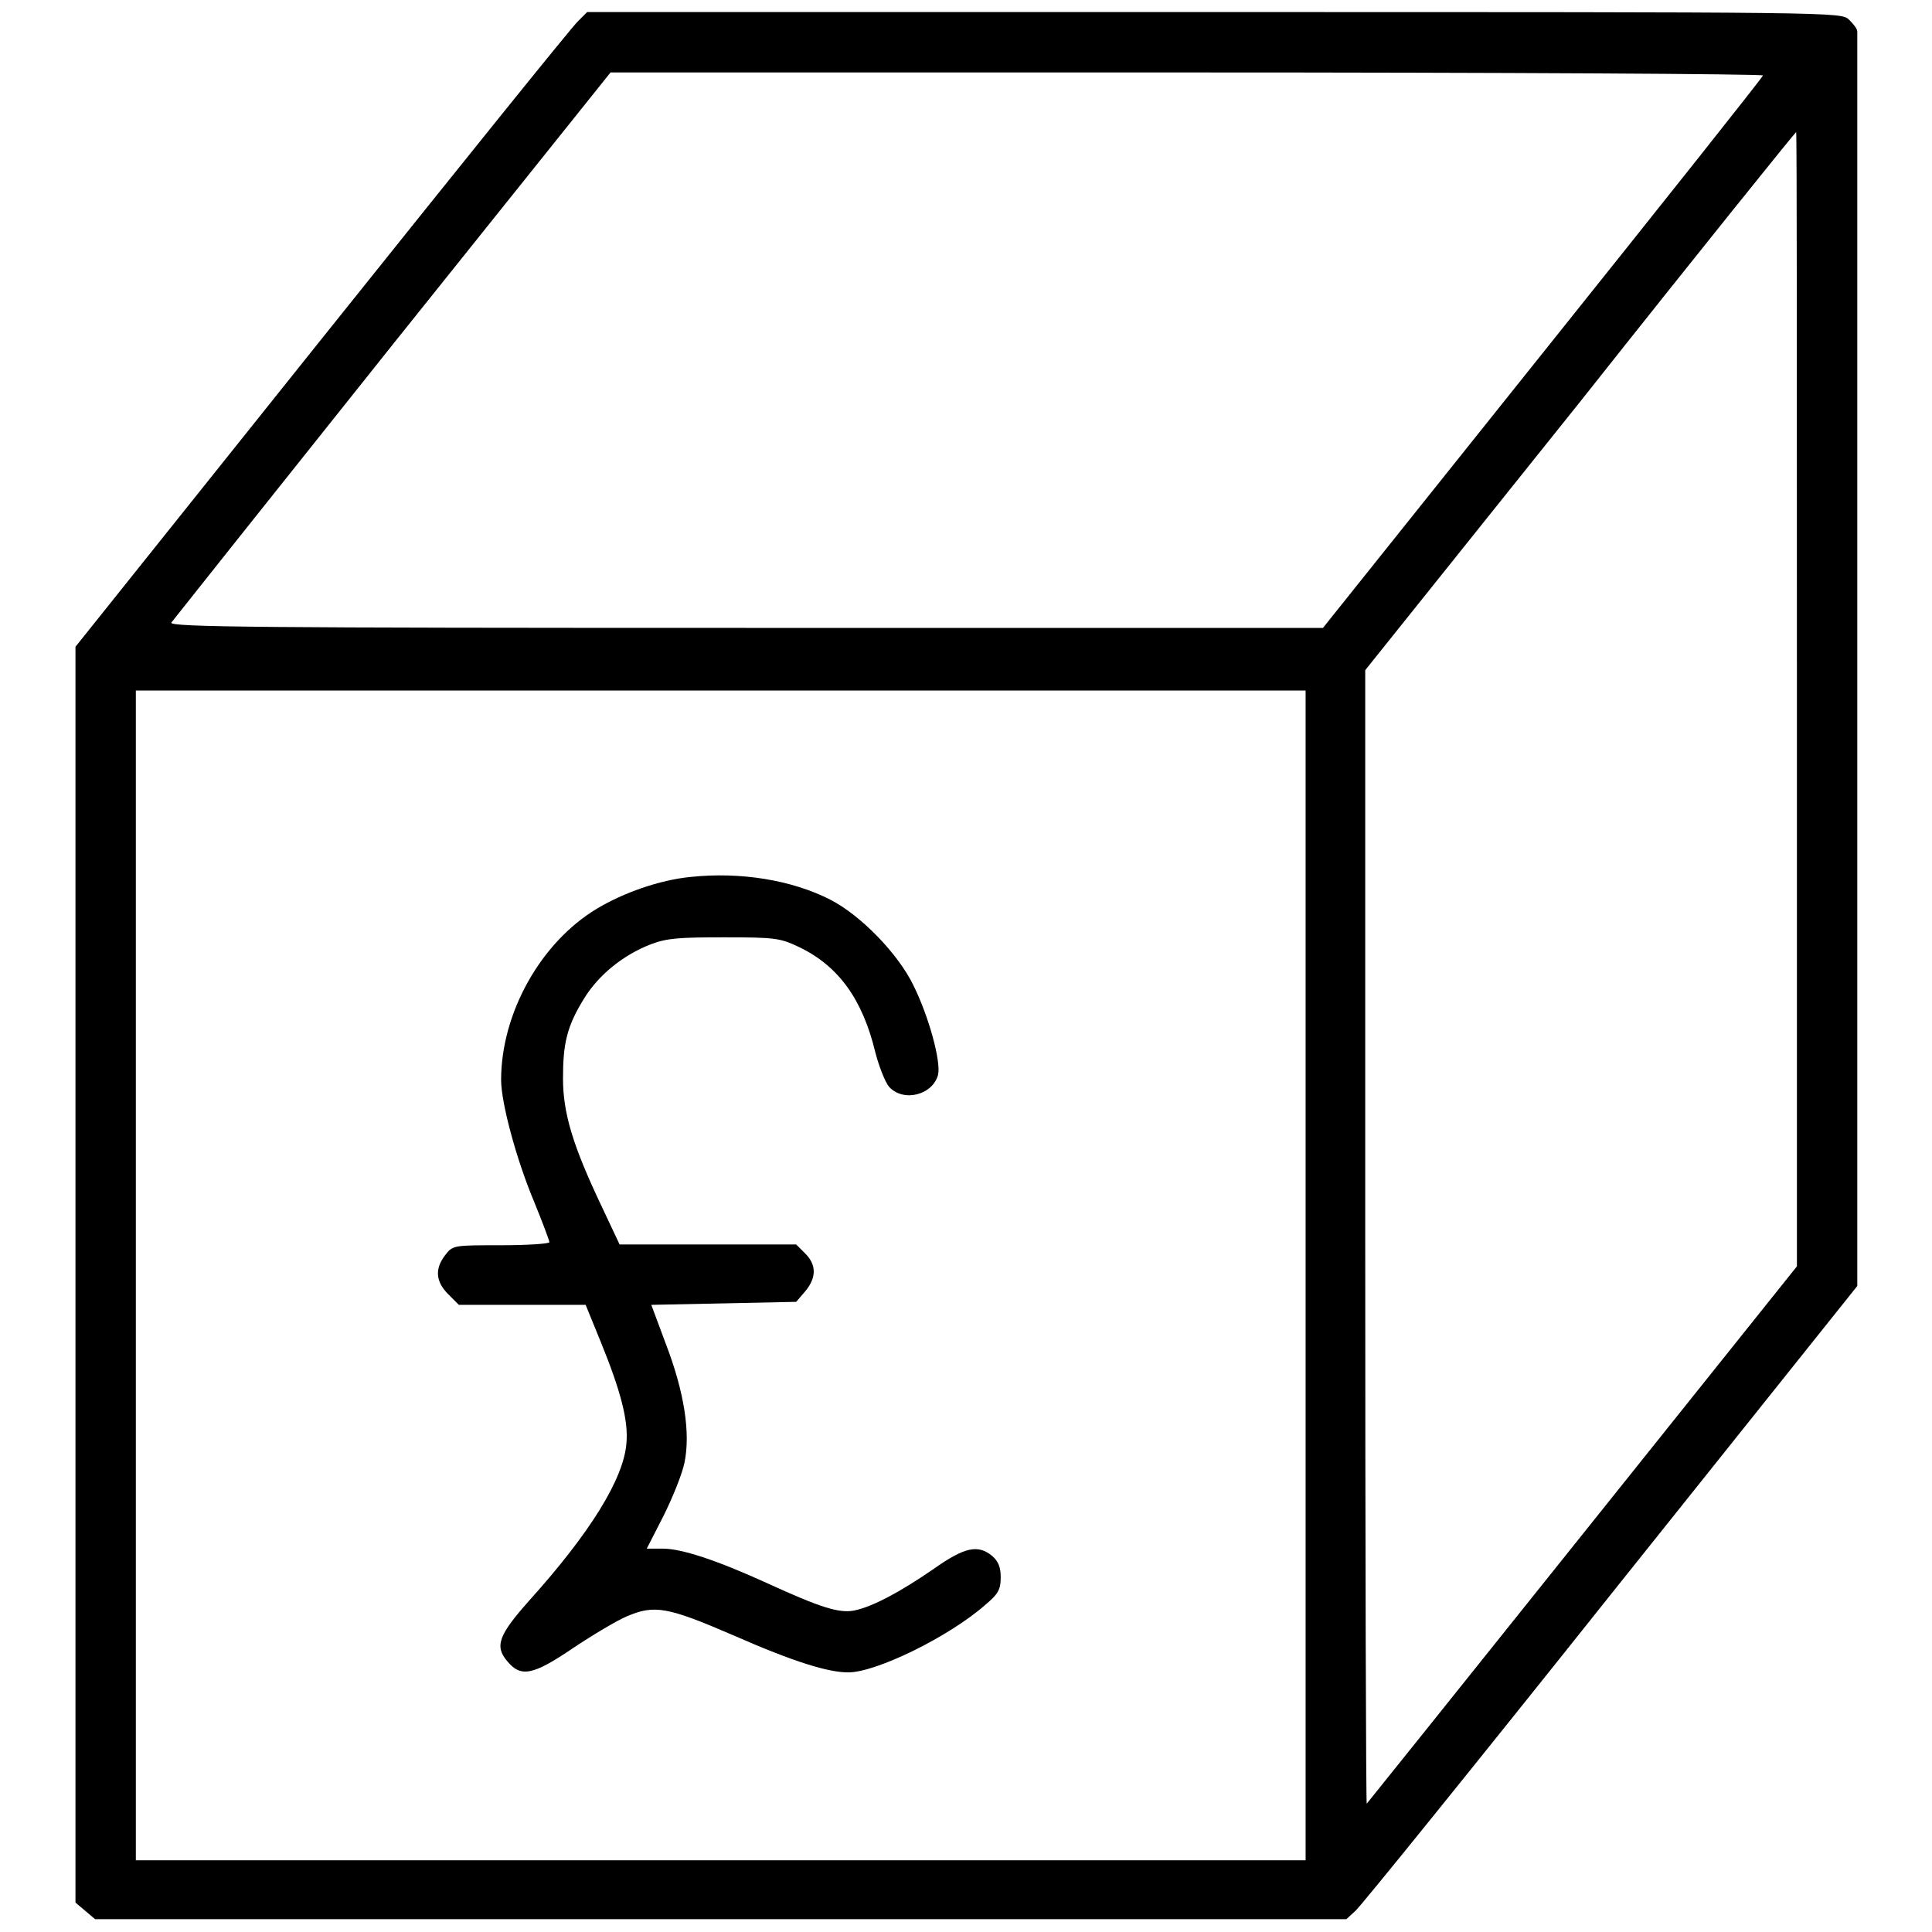
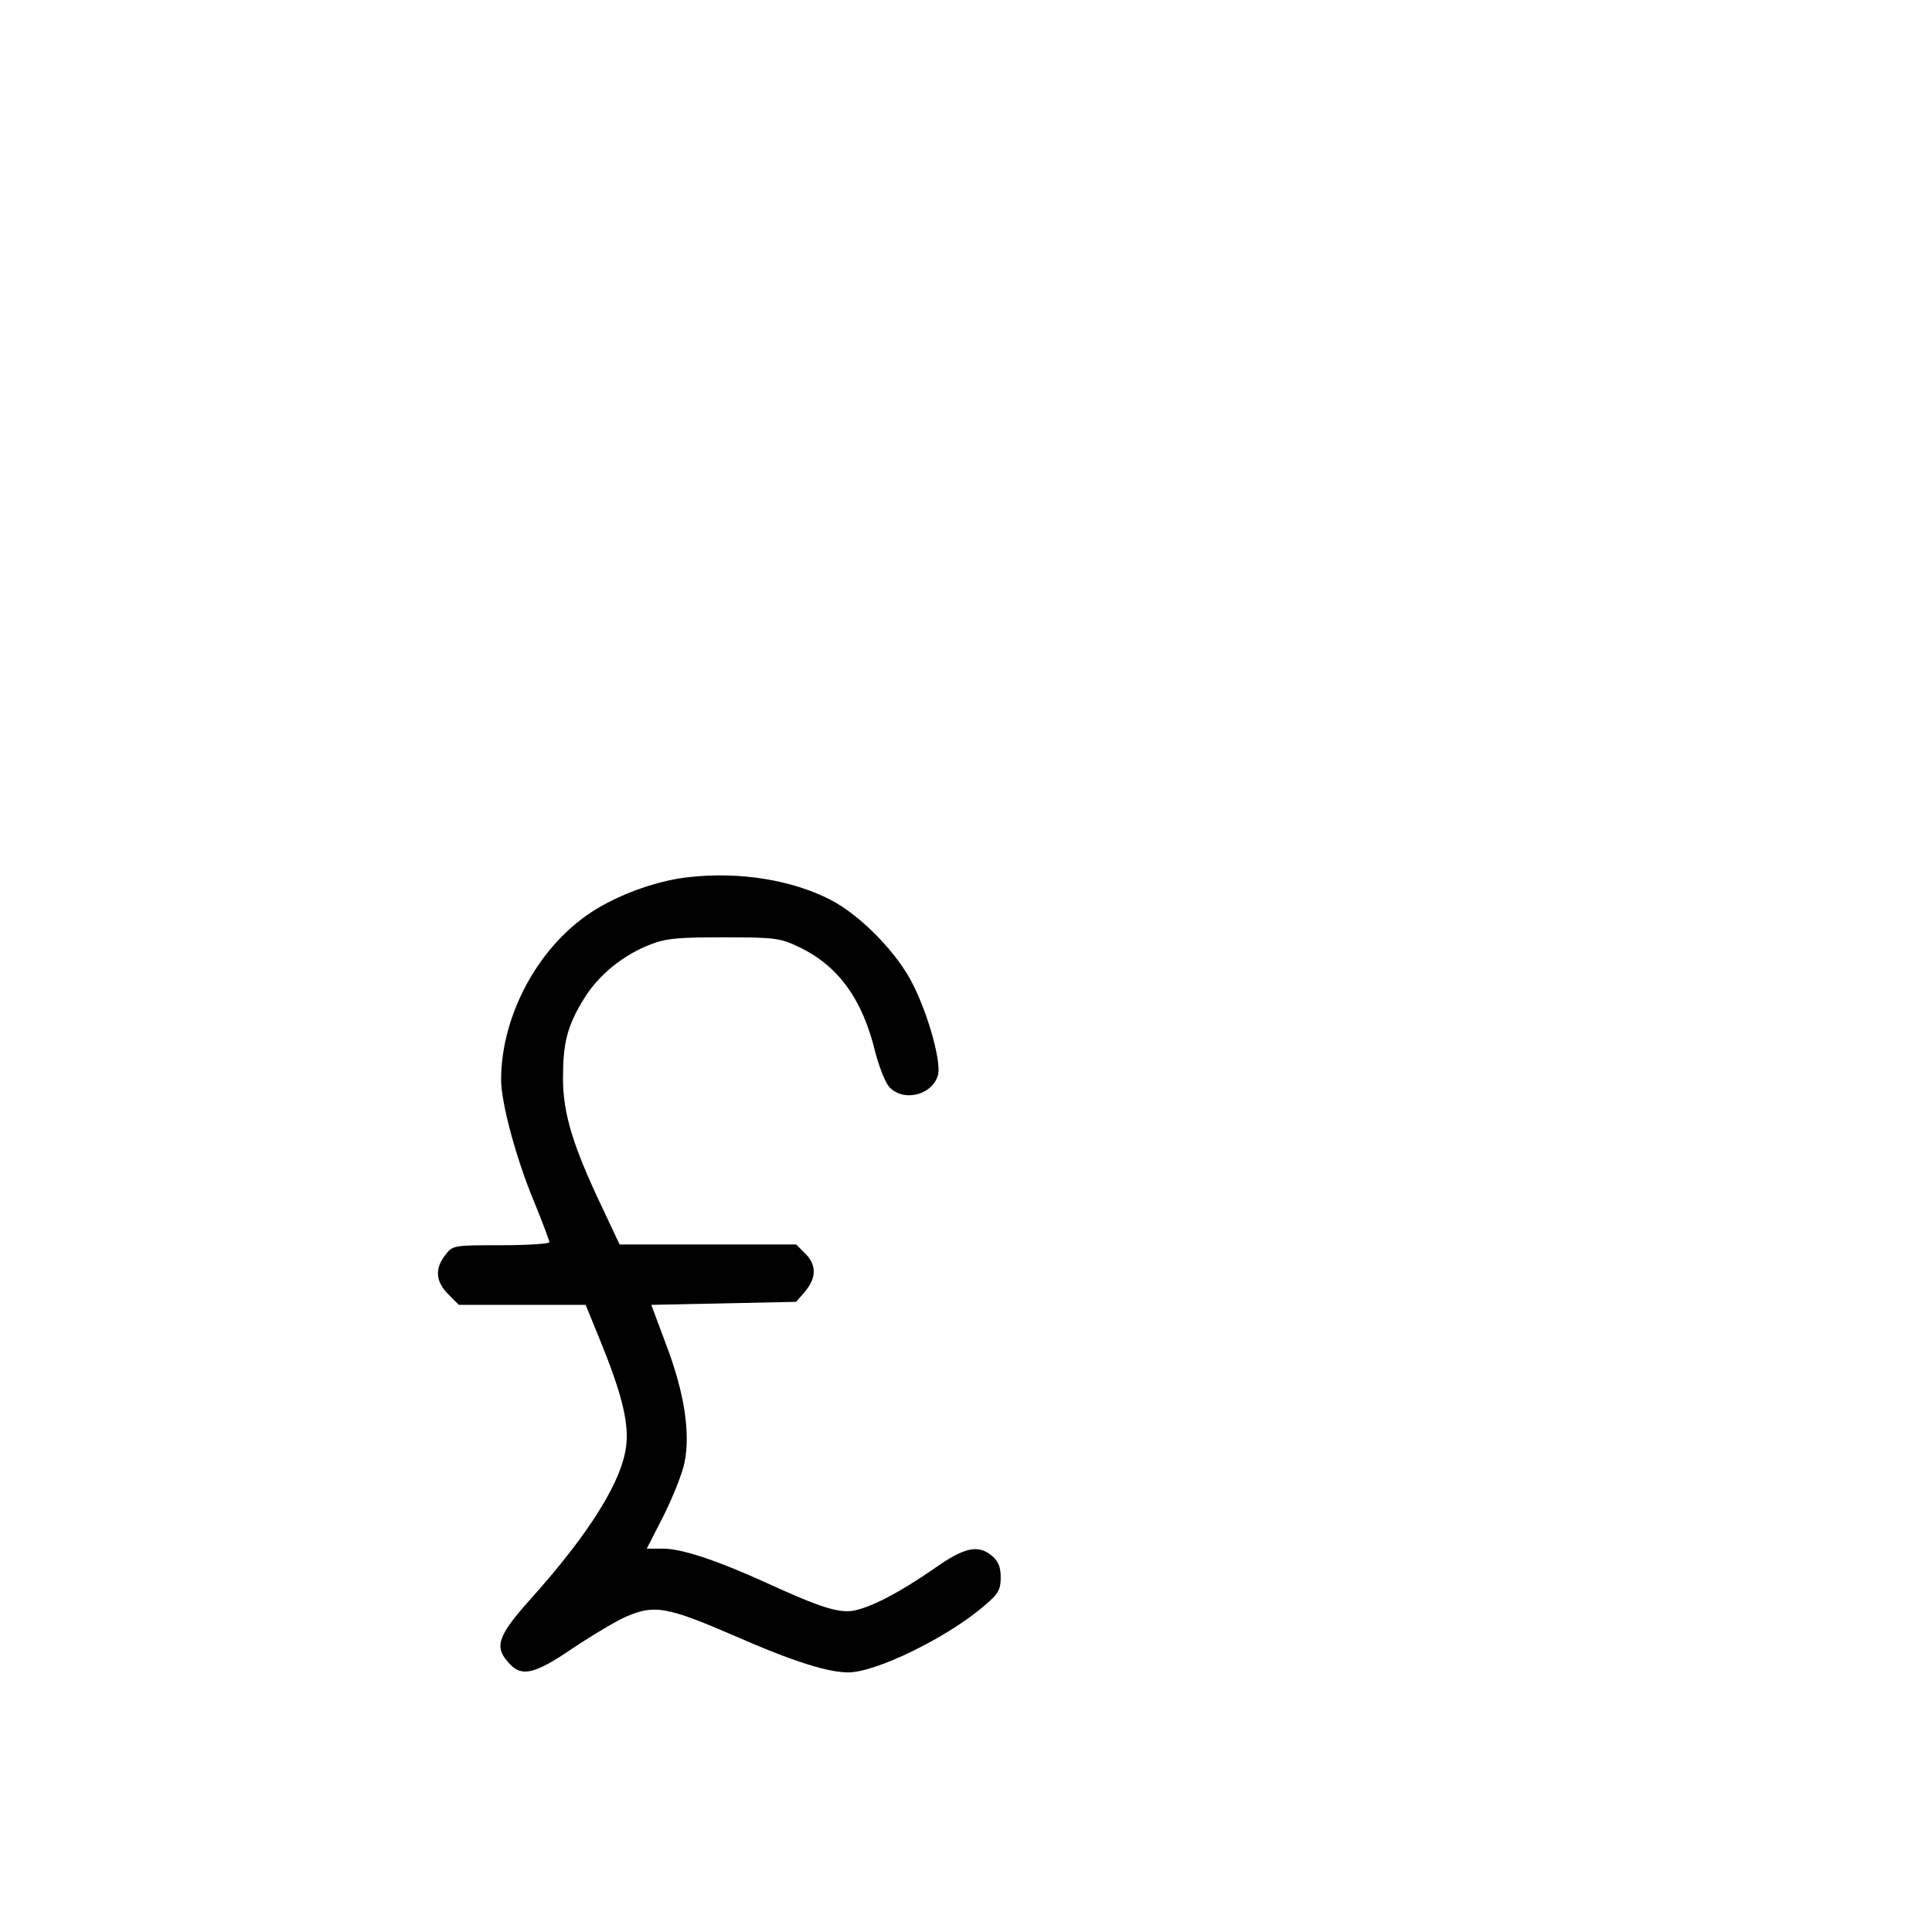
<svg xmlns="http://www.w3.org/2000/svg" version="1.1" x="0px" y="0px" viewBox="0 0 256 256" enable-background="new 0 0 256 256" xml:space="preserve">
  <g>
    <g>
      <g>
-         <path fill="#000000" d="M76.6,2.8c-0.7,0.6-15.9,19.5-33.9,42L10,85.7v83.2v83.2l1.3,1.1l1.3,1.1h82.9h82.9l1.2-1.1c0.7-0.6,15.9-19.4,33.9-42l32.6-40.8V87.6c0-45.5,0-83,0-83.4s-0.5-1-1.1-1.6c-1.1-1-1.2-1-84.1-1H77.8L76.6,2.8z M233.6,10c0,0.2-13.2,16.8-29.2,36.8l-29.1,36.4H98.8c-64.2,0-76.4-0.1-76.1-0.7C23,82.1,36.2,65.5,52,45.7L80.9,9.6h76.4C199.4,9.6,233.7,9.8,233.6,10z M238.1,92.6v75.2l-28.4,35.5c-15.6,19.5-28.5,35.6-28.6,35.7s-0.2-33.7-0.2-75V88.8l28.5-35.6C225,33.5,237.9,17.5,238,17.5C238.1,17.5,238.1,51.3,238.1,92.6z M173,169v77.5H95.5H18V169V91.5h77.5H173L173,169L173,169z" />
        <path fill="#000000" d="M91.5,116.2c-4.1,0.4-8.9,2.1-12.4,4.2c-7.5,4.5-12.7,13.9-12.7,22.7c0,3,2,10.5,4.4,16.2c1.1,2.7,2,5.1,2,5.3c0,0.2-2.9,0.4-6.4,0.4c-6.3,0-6.4,0-7.4,1.3c-1.4,1.8-1.3,3.5,0.4,5.2l1.4,1.4h8.4h8.4l2,4.9c2.6,6.4,3.7,10.4,3.4,13.5c-0.4,4.7-4.8,11.8-12.8,20.7c-4.1,4.6-4.7,6.1-3,8.1c1.8,2.2,3.4,1.9,8.7-1.7c2.7-1.8,5.9-3.7,7.1-4.2c3.7-1.6,5.4-1.3,14.2,2.5c8.2,3.6,12.6,4.9,15.2,4.9c3.7,0,13.3-4.7,18.1-8.9c1.8-1.5,2.1-2.1,2.1-3.7c0-1.3-0.3-2.1-1.1-2.8c-1.9-1.6-3.7-1.2-7.8,1.7c-4.5,3.1-8.1,5-10.5,5.5c-2,0.4-4.5-0.4-11.5-3.6c-6.8-3.1-11.4-4.6-13.9-4.6h-2.1l2.2-4.3c1.2-2.4,2.5-5.6,2.8-7.1c0.8-3.9,0-9.3-2.5-15.8l-1.9-5.1l9.6-0.2l9.6-0.2l1.2-1.4c1.5-1.8,1.5-3.5,0-5l-1.2-1.2H93.8H82.1l-2.4-5.1c-3.8-8-5.1-12.3-5.1-16.9c0-4.6,0.5-6.9,2.8-10.6c1.9-3.1,5.2-5.8,8.9-7.2c2.1-0.8,3.8-0.9,9.7-0.9c6.7,0,7.4,0.1,9.9,1.3c5.2,2.5,8.4,6.9,10.1,14c0.5,1.9,1.3,3.9,1.8,4.5c1.9,2.1,5.8,1.1,6.5-1.6c0.4-1.7-1.2-7.7-3.3-11.9c-2-4.1-6.9-9.2-11-11.3C104.9,116.6,98.1,115.5,91.5,116.2z" />
      </g>
    </g>
  </g>
</svg>